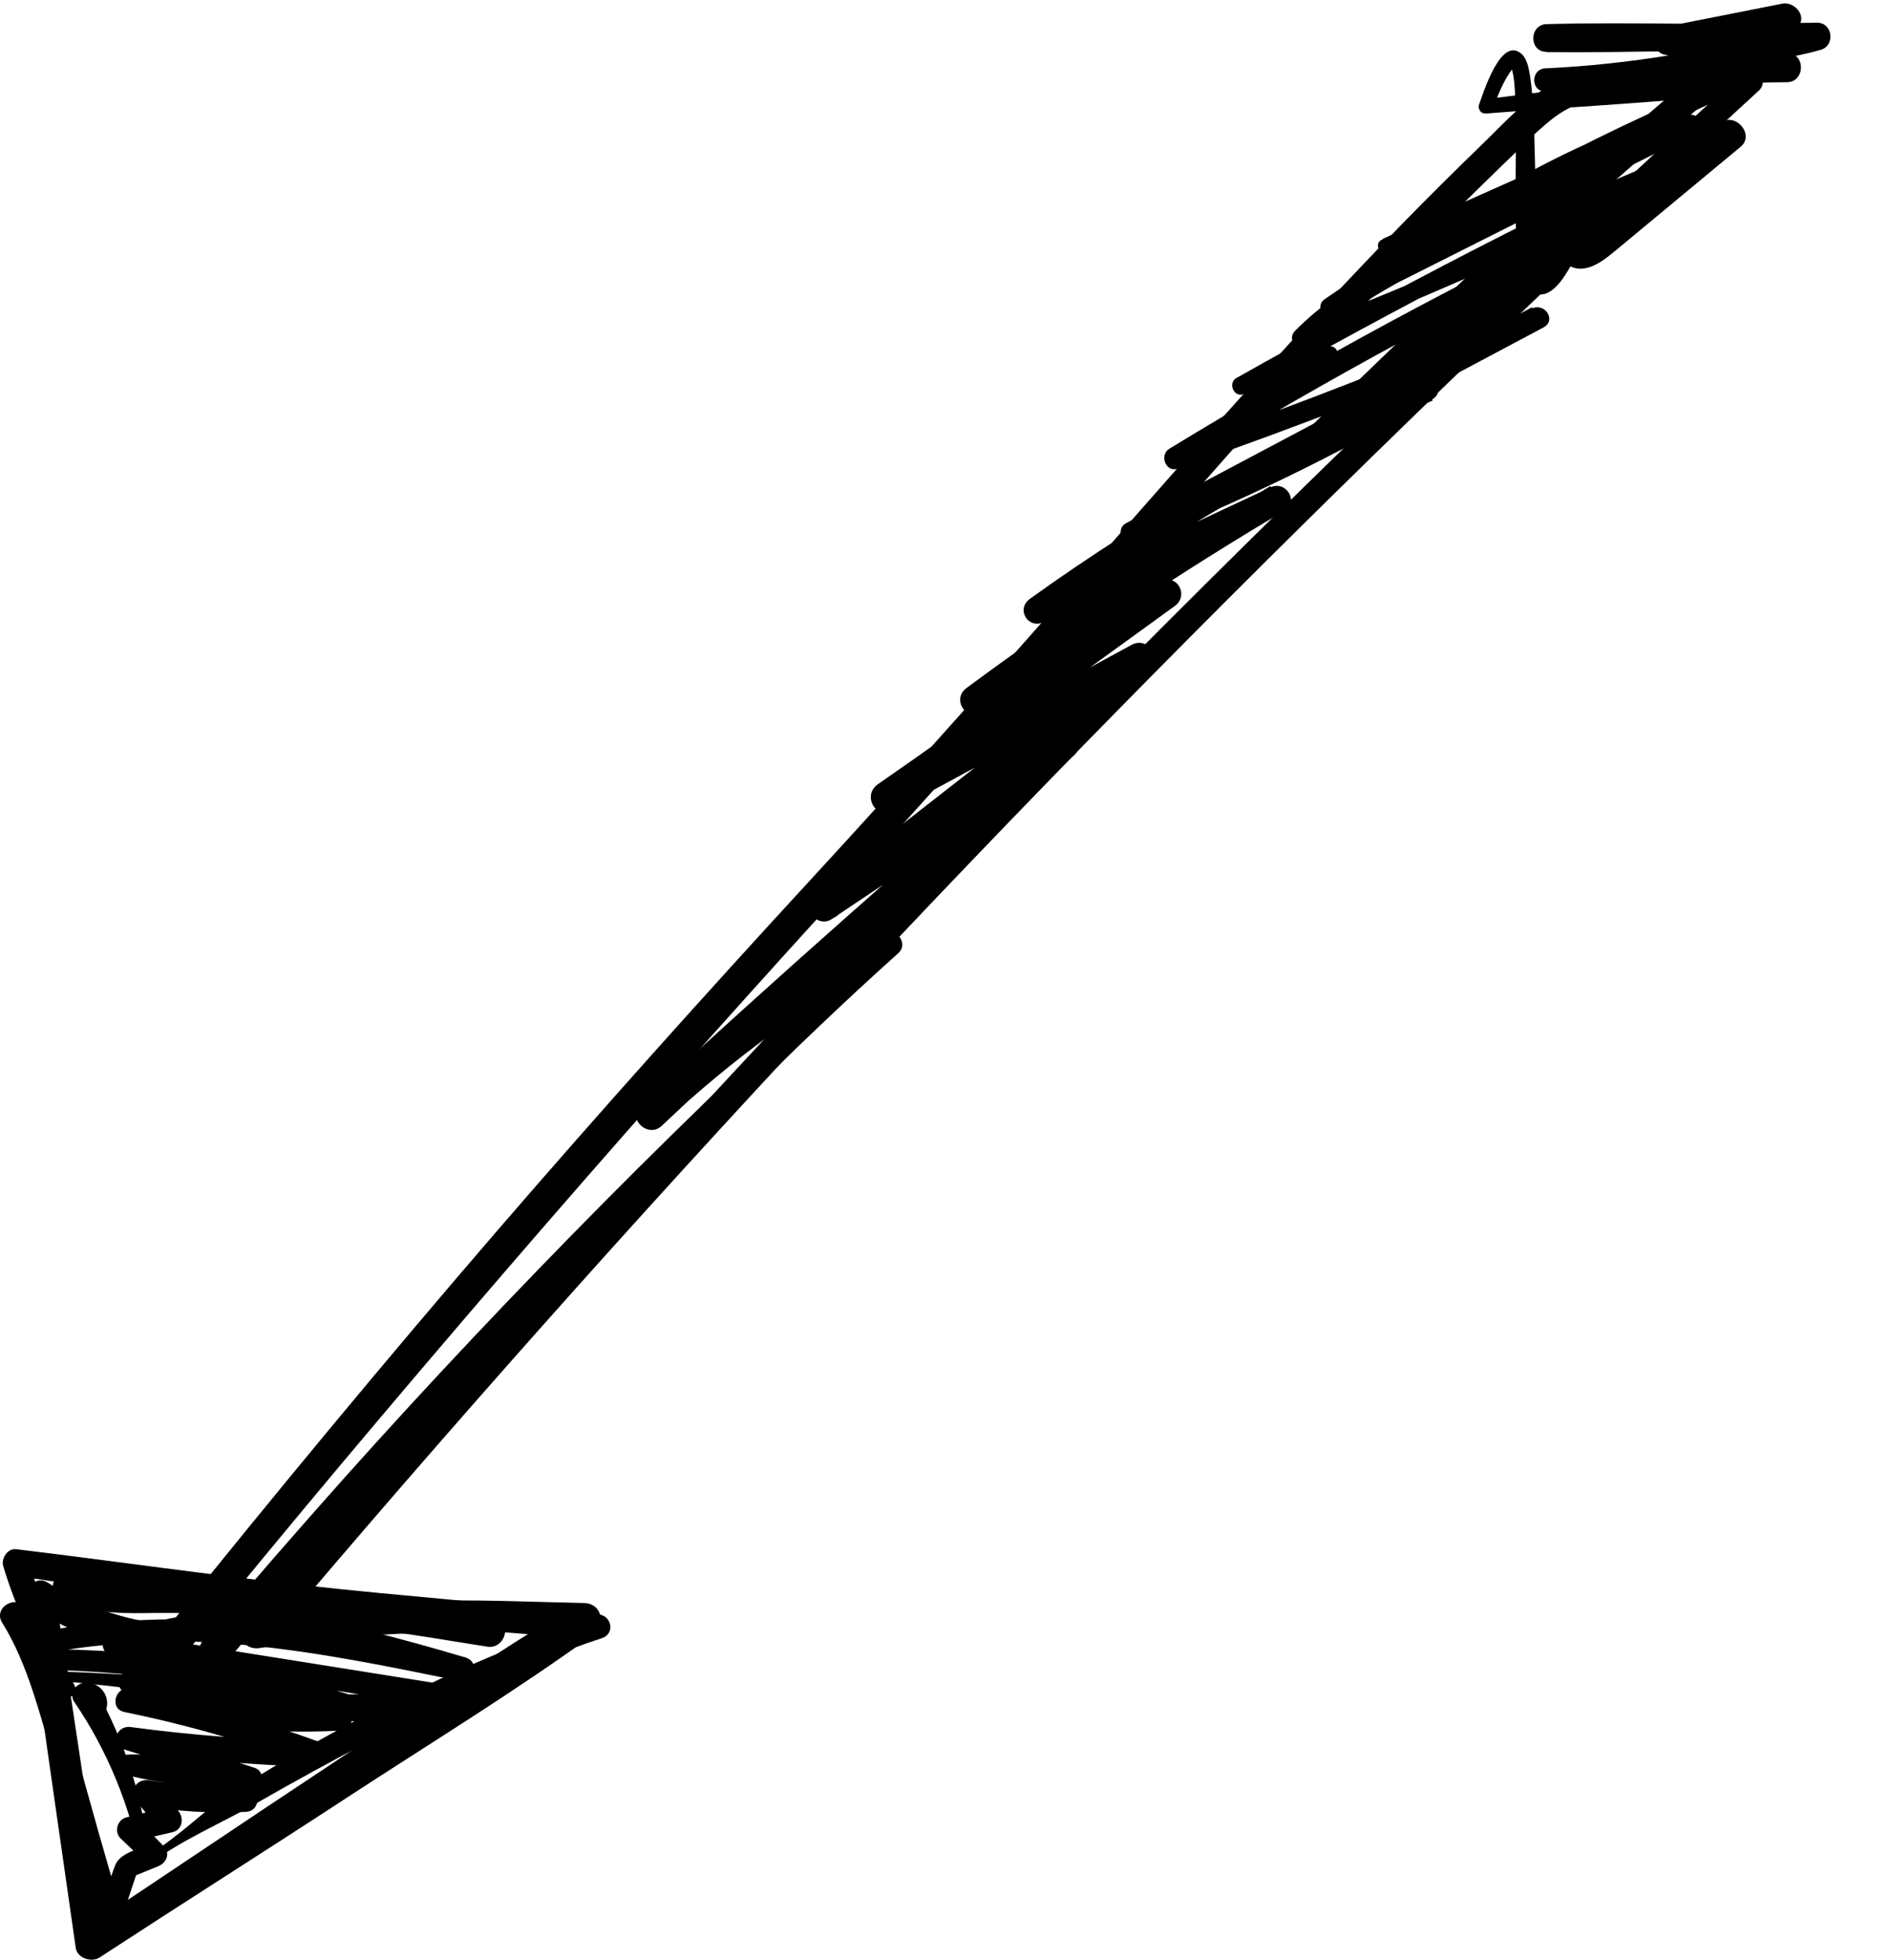
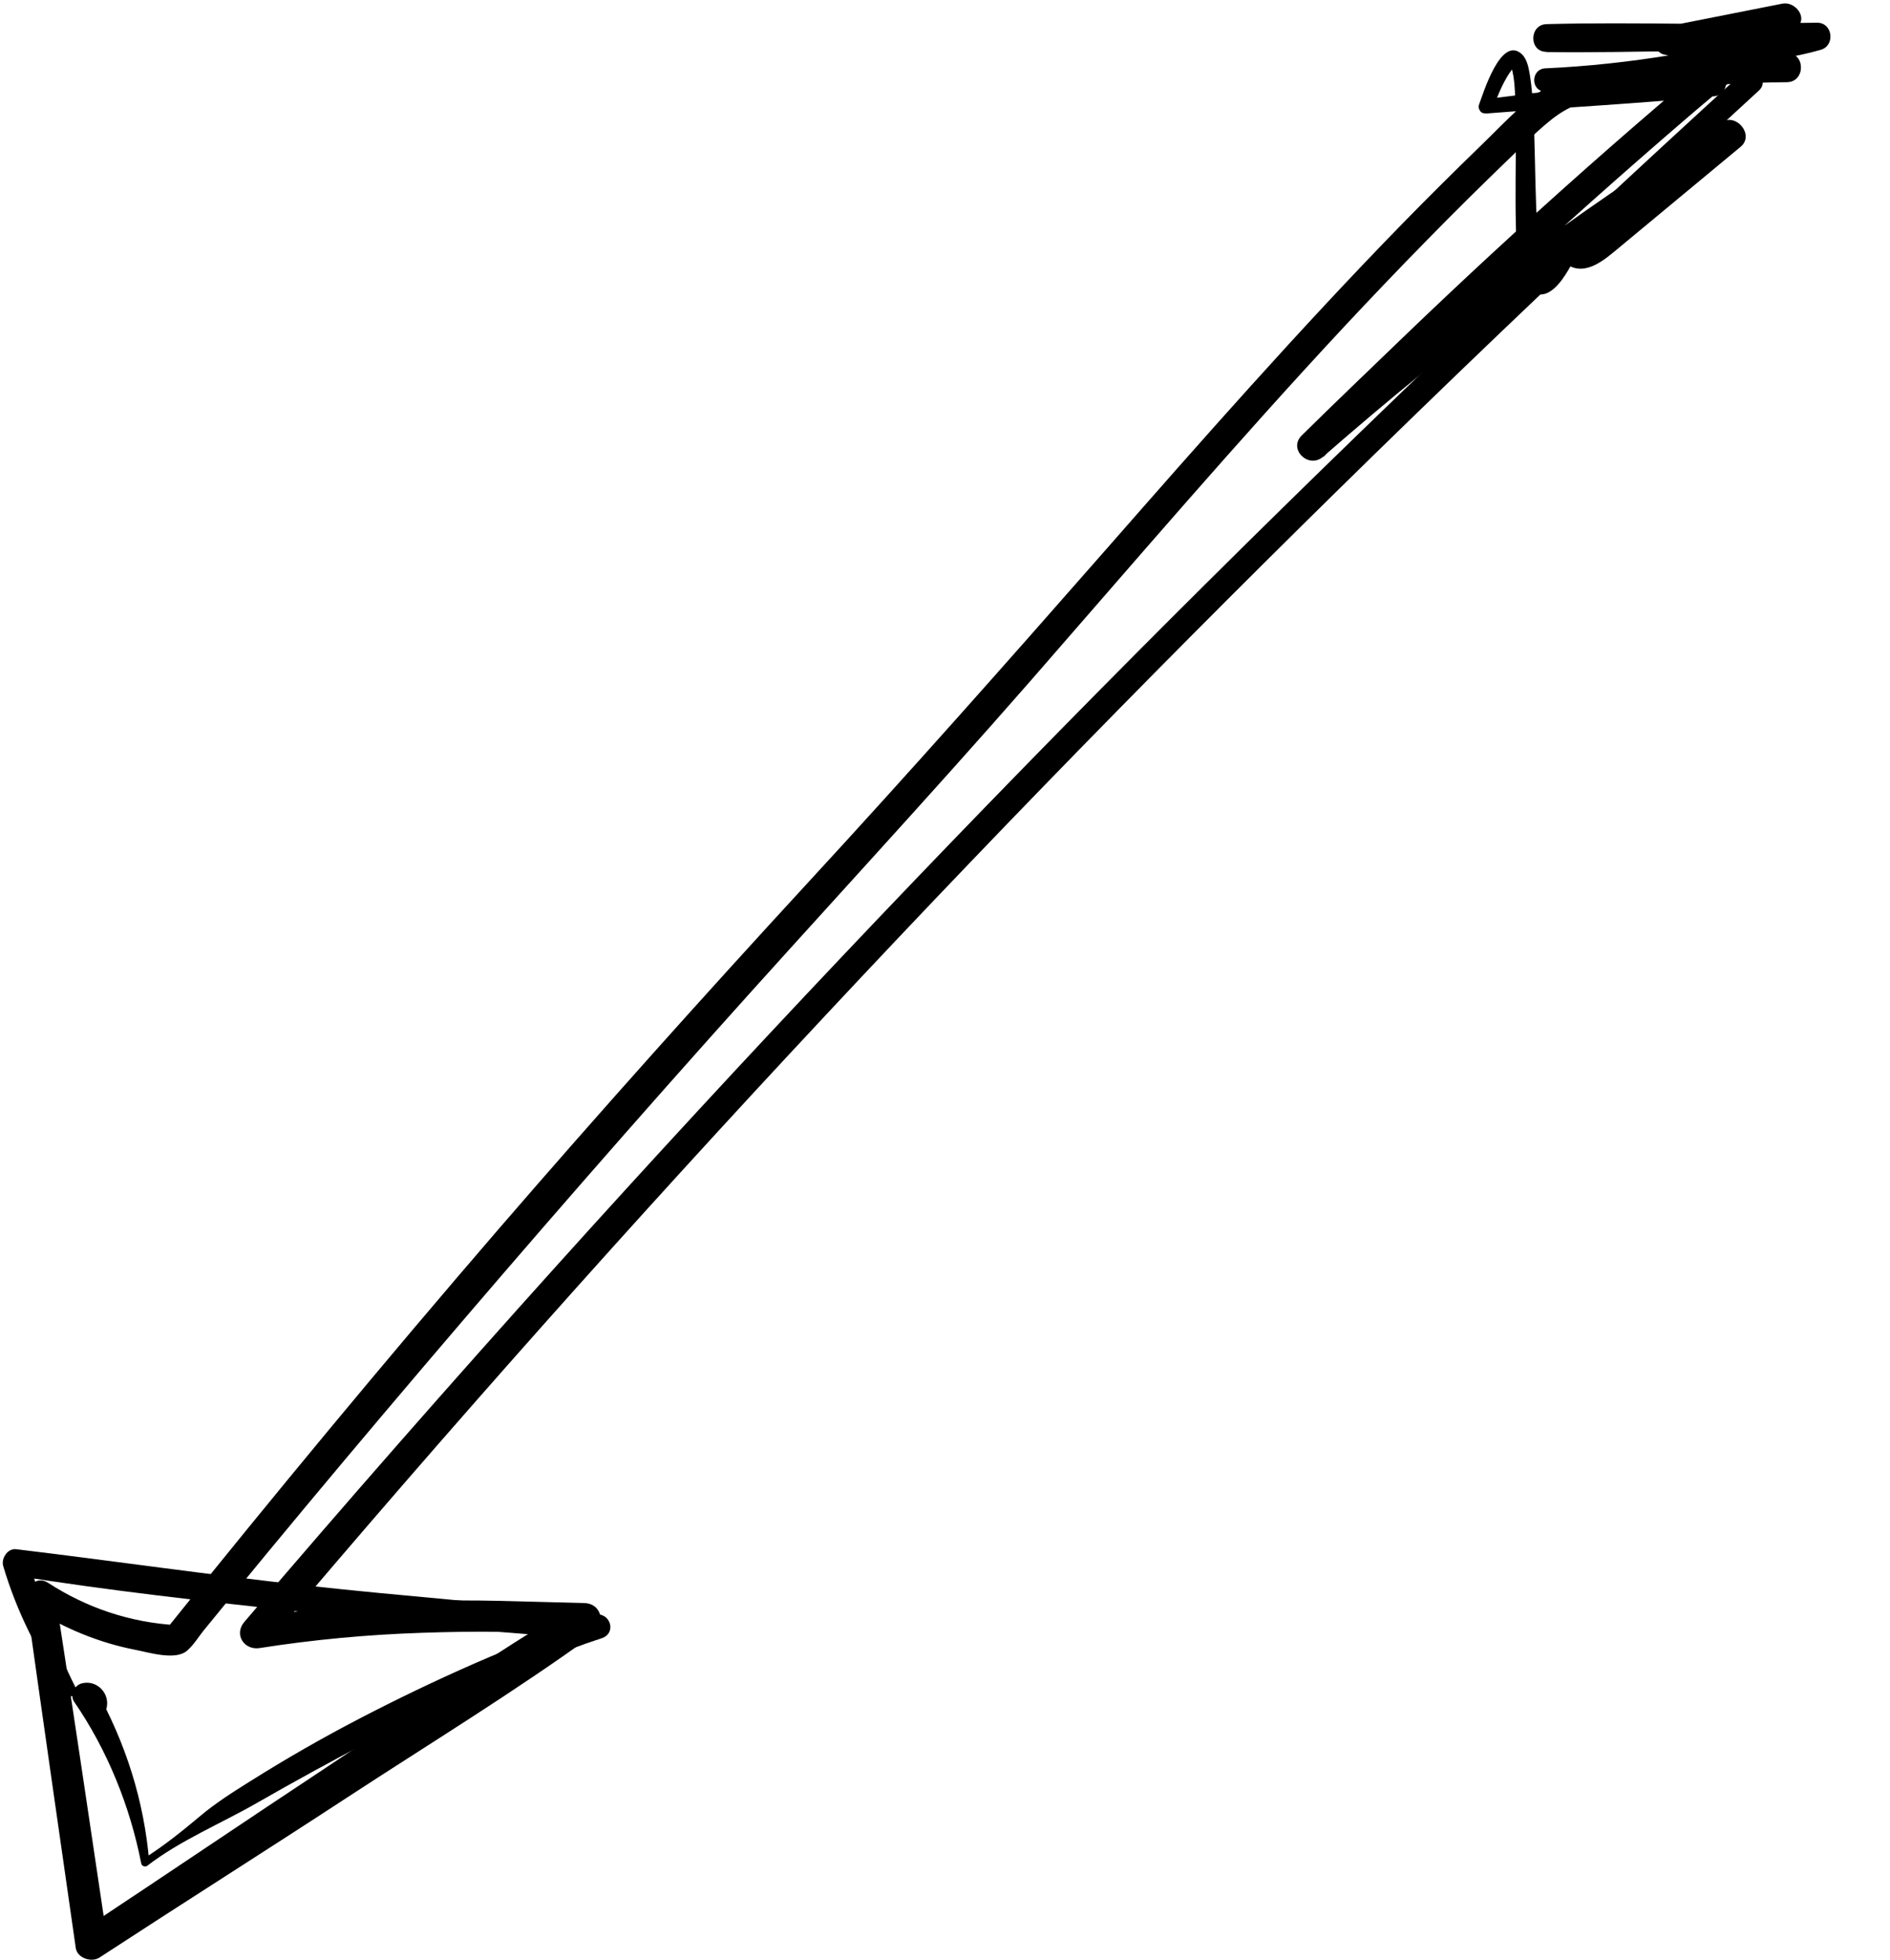
<svg xmlns="http://www.w3.org/2000/svg" id="_Слой_2" data-name="Слой 2" viewBox="0 0 94.07 97.55">
  <g id="OBJECTS">
    <g>
      <path d="M86.72,3.64c-10.32,9.4-20.41,19.06-30.26,28.96-9.84,9.9-19.44,20.04-28.79,30.42-5.25,5.83-10.42,11.72-15.51,17.69-.53,.62-.01,1.42,.76,1.3,2.67-.42,5.37-.67,8.08-.76s5.41-.1,8.08,.21l-.43-1.59c-4.2,2.48-8.22,5.31-12.29,8s-8.13,5.44-12.21,8.14l1.18,.48c-.86-5.77-1.71-11.53-2.6-17.29l-1.09,.84c1.56,.99,3.3,1.71,5.11,2.06,.67,.13,1.99,.54,2.56,.04,.35-.3,.62-.77,.92-1.12,.36-.44,.71-.87,1.07-1.31,2.58-3.15,5.18-6.27,7.81-9.38,5.31-6.28,10.69-12.49,16.16-18.62s10.77-11.82,16.03-17.84c5.15-5.9,10.24-11.86,15.58-17.59,2.69-2.88,5.44-5.7,8.28-8.43,.67-.65,1.34-1.33,2.07-1.91,.78-.62,1.63-.95,2.61-1.13,2-.36,4.06-.51,6.08-.62,1.01-.06,2.01-.09,3.02-.1,.93-.01,.93-1.46,0-1.45-1.93,.02-3.87,.11-5.79,.3-1.74,.17-3.7,.23-5.33,.95s-2.86,2.15-4.1,3.34c-1.33,1.29-2.65,2.6-3.94,3.92-5.12,5.25-9.97,10.76-14.8,16.27-4.86,5.54-9.74,11.05-14.73,16.46-5.24,5.69-10.4,11.45-15.46,17.31-5.63,6.53-11.13,13.17-16.53,19.9l.53-.22c-2.3-.13-4.48-.86-6.4-2.11-.6-.39-1.17,.26-1.09,.84,.81,5.78,1.64,11.55,2.47,17.33,.07,.51,.79,.74,1.18,.48,4.09-2.67,8.22-5.28,12.32-7.96s8.28-5.23,12.24-8.09c.66-.48,.47-1.57-.43-1.59-2.78-.06-5.54-.2-8.33-.09s-5.52,.4-8.25,.84l.76,1.3c9.01-10.66,18.29-21.1,27.83-31.3,9.53-10.2,19.32-20.16,29.34-29.88,5.63-5.46,11.34-10.84,17.12-16.14,.56-.52-.28-1.35-.84-.84h0Z" />
-       <path d="M83.15,5.44c-4.18,1.83-8.25,3.96-12.14,6.35l.39,.67c3.85-2.62,7.93-4.73,12.34-6.25l-.35-.82c-4.86,2.16-9.74,4.29-14.57,6.5l.4,.69c5.66-2.71,11.34-5.4,17.07-7.95,.37-.17,.1-.83-.28-.67-7.07,2.86-13.8,6.6-20.08,10.93-.48,.33-.07,1.04,.45,.78,6.01-3.02,12.02-6.06,18.05-9.05,.58-.29,.07-1.13-.5-.86-3.53,1.65-7.03,3.37-10.5,5.14-3.1,1.58-6.48,3.05-8.97,5.56-.43,.43,.11,.99,.6,.78,6.86-2.93,13.72-5.85,20.46-9.06,.48-.23,.12-.88-.34-.8-2.08,.38-4.03,1.19-5.93,2.1s-3.93,1.95-5.89,2.95c-3.98,2.05-7.92,4.18-11.82,6.38-.43,.24-.14,.97,.34,.81,1.47-.5,2.94-1.01,4.42-1.51,.53-.18,.3-1.04-.23-.85-1.47,.5-2.94,1.01-4.42,1.51l.34,.81c3.83-2.16,7.69-4.26,11.6-6.27,1.92-.99,3.84-1.97,5.79-2.91s3.91-1.77,6.03-2.16l-.34-.8c-6.71,3.15-13.49,6.23-20.4,8.9l.48,.83c2.57-2.41,5.91-3.88,9.01-5.46,3.4-1.73,6.82-3.42,10.25-5.08l-.5-.86c-5.99,3.07-12,6.09-18,9.14l.45,.78c6.26-4.35,12.93-7.97,19.9-11.04l-.37-.63c-5.65,2.73-11.37,5.33-17.1,7.9-.47,.21-.06,.89,.4,.69,4.89-2.09,9.75-4.27,14.62-6.42,.46-.2,.13-.98-.35-.82-4.43,1.51-8.71,3.67-12.49,6.44-.4,.29-.03,.95,.39,.67,3.81-2.53,7.79-4.75,11.95-6.68,.23-.11,.03-.45-.2-.34h0Z" />
-       <path d="M80.72,10.19c-7.72,3.64-15.24,7.7-22.52,12.14-.51,.31-.18,1.2,.42,.99,6.14-2.14,12.21-4.5,18.18-7.08l-.55-.95c-6.73,3.6-13.47,7.18-20.21,10.75-.55,.29-.17,1.26,.43,1.03,5.12-2.02,10.07-4.42,14.82-7.2,.67-.39,.08-1.31-.59-1.02-6.86,2.94-13.38,6.59-19.44,10.95-.7,.5-.11,1.52,.68,1.16,4-1.85,7.98-3.73,11.97-5.6l-.68-1.17c-5.21,3.1-10.26,6.45-15.13,10.05-.7,.51-.1,1.62,.69,1.19,3.23-1.77,6.45-3.54,9.68-5.32l-.7-1.2c-4.67,3.39-9.32,6.82-14.07,10.11-.81,.56-.11,1.8,.78,1.34,4.26-2.23,8.45-4.61,12.65-6.95l-.96-1.24c-5.22,4.14-10.48,8.24-15.73,12.34-.7,.54,.21,1.72,.95,1.23,3.99-2.65,7.95-5.36,11.9-8.06l-.84-1.09c-6.93,6.04-13.85,12.07-20.58,18.33l1.07,1.07c3.52-3.32,7.39-6.12,11.63-8.47l-.8-1.03c-4.56,4.41-9.18,8.77-13.65,13.28s-8.72,9.01-12.9,13.68c-2.4,2.69-4.77,5.41-7.1,8.16-.65,.77,.46,1.89,1.12,1.12,8.14-9.64,16.66-18.96,25.62-27.85,2.56-2.54,5.16-5.04,7.84-7.44,.58-.52-.16-1.36-.8-1.03-4.39,2.21-8.48,5.14-12.03,8.54-.7,.67,.36,1.73,1.07,1.07,6.68-6.3,13.46-12.53,20.5-18.42,.6-.5-.18-1.52-.84-1.09-4.01,2.62-8.02,5.24-11.99,7.91l.95,1.23c5.24-4.12,10.47-8.25,15.74-12.33,.73-.57-.2-1.65-.96-1.24-4.23,2.3-8.47,4.57-12.63,6.98l.78,1.34c4.6-3.49,9.31-6.85,13.99-10.25,.71-.52,.1-1.64-.7-1.2-3.22,1.78-6.45,3.56-9.67,5.34l.69,1.19c4.86-3.62,9.91-6.97,15.12-10.06,.76-.45,.09-1.53-.68-1.17-3.99,1.87-7.98,3.73-11.97,5.61l.68,1.16c6.02-4.39,12.52-8.14,19.36-11.09l-.59-1.02c-4.65,2.74-9.51,5.13-14.52,7.13l.43,1.03c6.73-3.6,13.46-7.2,20.2-10.78,.64-.34,.08-1.22-.55-.95-5.89,2.53-11.86,4.87-17.92,6.98l.42,.99c7.28-4.45,14.79-8.52,22.5-12.17,.61-.29,.08-1.2-.53-.91h0Z" />
-       <path d="M3.38,83.68c5.03,.5,10.05,1.19,15.02,2.13,.69,.13,.97-.83,.29-1.06-5.41-1.86-11.22-2.7-16.94-2.69l.5,.38c-.11-.37,4.47-.73,4.92-.75,1.73-.06,3.46,.01,5.17,.18,3.54,.34,7.03,1.06,10.51,1.77,.75,.15,1.07-.94,.32-1.16-3.24-.97-6.52-1.79-9.83-2.47s-6.66-1.11-10-1.66c-.62-.1-.99,.66-.44,1.03,1.29,.87,2.82,.91,4.33,.89,1.89-.03,3.77,.02,5.66,.16,3.81,.29,7.59,.9,11.36,1.51,.88,.14,1.28-1.17,.38-1.36-6.36-1.37-12.84-1.05-19.1,.65-.52,.14-.59,1.03,0,1.12,5.61,.89,11.21,1.78,16.82,2.67v-1.11c-5.22,.92-10.55,.09-15.72-.77-.73-.12-1.04,.89-.31,1.12,3.44,1.09,7,1.71,10.6,1.86v-1.25c-3.51,.15-6.99-.1-10.42-.84l-.32,1.16c3.19,.65,6.33,1.56,9.38,2.7l.17-1.23c-3.09-.08-6.17-.31-9.23-.72-.72-.1-1.05,.9-.31,1.12,2.07,.64,4.14,1.27,6.2,1.91l.14-1.02c-2.05,.09-4.05-.12-6.04-.62l-.14,1c2.04-.07,3.96,.53,5.6,1.75l.29-1.07c-1.62,0-3.22-.15-4.81-.42-.64-.11-1.07,.57-.63,1.08,.38,.44,.77,.89,1.15,1.33l.28-1.06c-.65,.17-1.3,.33-1.95,.5-.45,.12-.61,.72-.28,1.04,.43,.41,.86,.82,1.29,1.23l.12-.93c-.51,.23-1.41,.44-1.65,.98-.32,.73-.46,1.61-.69,2.37h1c-.82-2.64-1.54-5.31-2.29-7.97-.67-2.37-1.15-4.99-2.47-7.11-.47-.76-1.68-.06-1.2,.7,1.31,2.1,1.87,4.62,2.6,6.96,.8,2.56,1.63,5.11,2.37,7.69,.14,.5,.84,.48,1,0,.26-.79,.52-1.57,.78-2.35l-.39,.39c.47-.19,.95-.39,1.42-.58,.4-.17,.6-.64,.26-.99-.41-.42-.83-.85-1.24-1.27l-.28,1.04c.65-.16,1.31-.32,1.96-.47,.5-.12,.58-.72,.28-1.06-.38-.45-.76-.9-1.14-1.35l-.63,1.08c1.7,.31,3.43,.4,5.15,.32,.58-.03,.76-.75,.29-1.07-1.81-1.23-3.98-1.86-6.18-1.78-.56,.02-.71,.86-.14,1,2.06,.51,4.19,.73,6.31,.68,.6-.02,.7-.84,.14-1.02-2.06-.68-4.11-1.35-6.17-2.03l-.31,1.12c3.16,.49,6.35,.79,9.54,.85,.74,.01,.81-1,.17-1.23-3.06-1.11-6.2-1.99-9.4-2.65-.76-.16-1.08,.99-.32,1.16,3.52,.77,7.14,1.11,10.74,.93,.8-.04,.81-1.23,0-1.25-3.5-.11-6.95-.69-10.29-1.72l-.31,1.12c5.41,.85,10.88,1.71,16.34,.75,.54-.1,.55-1.02,0-1.11-5.61-.89-11.21-1.79-16.82-2.68v1.12c5.96-1.62,12.38-1.66,18.41-.41l.38-1.36c-3.65-.56-7.31-1.13-11-1.42-1.83-.14-3.67-.22-5.5-.19-1.54,.02-3.25,.22-4.65-.57l-.29,1.05c3.34,.28,6.69,.97,9.96,1.68s6.5,1.55,9.7,2.5l.32-1.16c-4.05-.82-8.14-1.61-12.28-1.83-2.04-.11-4.09-.08-6.12,.17-.96,.12-4.02,.21-3.52,1.9,.07,.22,.27,.38,.5,.38,5.69,.03,11.22,1.03,16.64,2.72l.29-1.06c-5.07-.81-10.17-1.37-15.31-1.56-.32-.01-.3,.45,0,.48h0Z" />
      <path d="M3.76,83.97c-1.03-2.04-1.77-4.2-2.32-6.41l-.82,.82c4.81,.78,9.68,1.31,14.53,1.84s9.75,1.09,14.64,1.31l-.16-1.19c-1.99,.83-4.02,1.56-6,2.43s-3.83,1.76-5.7,2.73-3.7,2.02-5.48,3.14c-.85,.53-1.73,1.09-2.5,1.74-.88,.74-1.84,1.51-2.82,2.12l.3,.17c-.26-3.07-1.17-5.93-2.67-8.62l-.37,.91-.28-.24c-.21,.76,.95,1.08,1.18,.33s-.46-1.49-1.23-1.28c-.36,.1-.6,.57-.37,.91,1.65,2.4,2.78,5.19,3.34,8.05,.02,.12,.19,.19,.29,.12,1.66-1.28,3.67-2.1,5.48-3.14s3.68-2.06,5.54-3.04,3.76-1.89,5.69-2.75,3.9-1.75,5.92-2.4c.68-.22,.5-1.12-.16-1.19-4.83-.54-9.69-.9-14.52-1.43s-9.64-1.23-14.47-1.81c-.43-.05-.75,.47-.64,.84,.68,2.29,1.74,4.39,3.11,6.35,.21,.3,.66,.04,.49-.29h0Z" />
      <path d="M73.95,5.65c3.79-.3,7.59-.49,11.37-.86,.77-.08,.8-1.21,0-1.23-2.8-.06-5.6-.08-8.4-.15v1.16c4.37-.15,8.63-.73,12.84-1.95,.67-.19,.55-1.23-.17-1.23-4.21,.01-8.41-.06-12.62-.18v1.38c2.24,.03,4.49-.02,6.73-.05s4.48-.02,6.73-.02l-.18-1.35c-2.3,.63-4.69,.69-7.03,.18v1.38c1.95-.39,3.91-.78,5.86-1.16l-.7-1.2c-6.41,5.21-12.6,10.7-18.56,16.43-1.68,1.62-3.37,3.23-5.03,4.87-.69,.68,.34,1.68,1.06,1.06,3.23-2.82,6.55-5.54,9.99-8.1s7-4.9,10.61-7.2l-.95-1.23c-1.19,1.05-2.39,2.11-3.58,3.16-.58,.51-1.16,1.03-1.74,1.54-.31,.27-.61,.55-.92,.81-.11,.09-.21,.19-.33,.26-.22,.13-.17,.12-.3,.22l-1.03-.6c-.16,.39-.34,.78-.53,1.15-.07,.13-.14,.27-.22,.39-.07,.11-.2,.28-.16,.24-.03,.04-.19,.21-.13,.14,0,0,.02-.03,.13-.03-.03,0,.17,.05,.12,.03,.06,.03,.12,.14,.05,.01-.09-.17,0,.07-.05-.11-.03-.11-.06-.22-.09-.33-.06-.24-.1-.54-.11-.67-.08-.7-.12-1.4-.15-2.1-.06-1.55-.06-3.11-.14-4.67-.03-.63-.07-1.26-.17-1.88-.06-.35-.13-.8-.4-1.06-1.05-.98-1.94,2-2.13,2.49-.16,.43,.52,.61,.69,.19,.25-.66,.53-1.38,.96-1.94-.02,.03,.09-.09,.11-.12,.01-.02,.02,0-.03,0-.18-.03-.17-.12-.13,.03-.03-.11,.03,.12,.05,.16,.02,.1,.04,.2,.06,.3,.03,.18,.06,.48,.07,.72,.04,.68,.05,1.37,.05,2.05,0,1.56-.04,3.12,0,4.67,.03,.89-.08,2.44,.64,3.12,1.2,1.16,2.33-1.6,2.65-2.31,.22-.49-.29-1.26-.84-.84-.67,.51-.64,1.46,.09,1.94,.94,.62,1.91-.27,2.6-.84,2.02-1.67,4.03-3.35,6.05-5.02,.69-.58-.2-1.68-.95-1.23-3.73,2.23-7.32,4.74-10.8,7.34s-6.85,5.34-10.07,8.26l1.06,1.06c5.77-5.93,11.86-11.51,18.13-16.9,1.77-1.52,3.6-2.98,5.41-4.45,.6-.49-.07-1.32-.7-1.2-1.96,.39-3.91,.77-5.87,1.16-.69,.14-.68,1.24,0,1.38,2.58,.56,5.23,.48,7.77-.24,.74-.21,.6-1.36-.18-1.35-2.24,.02-4.48,.07-6.73,.05s-4.49-.04-6.73,.02c-.88,.02-.89,1.39,0,1.38,4.21-.04,8.41-.03,12.62,.05l-.17-1.23c-4.07,1.07-8.3,1.81-12.51,2-.74,.03-.75,1.15,0,1.16,2.8,.05,5.6,.16,8.4,.22v-1.23c-3.8,.37-7.58,.93-11.37,1.38-.44,.05-.46,.75,0,.71Z" />
    </g>
  </g>
</svg>